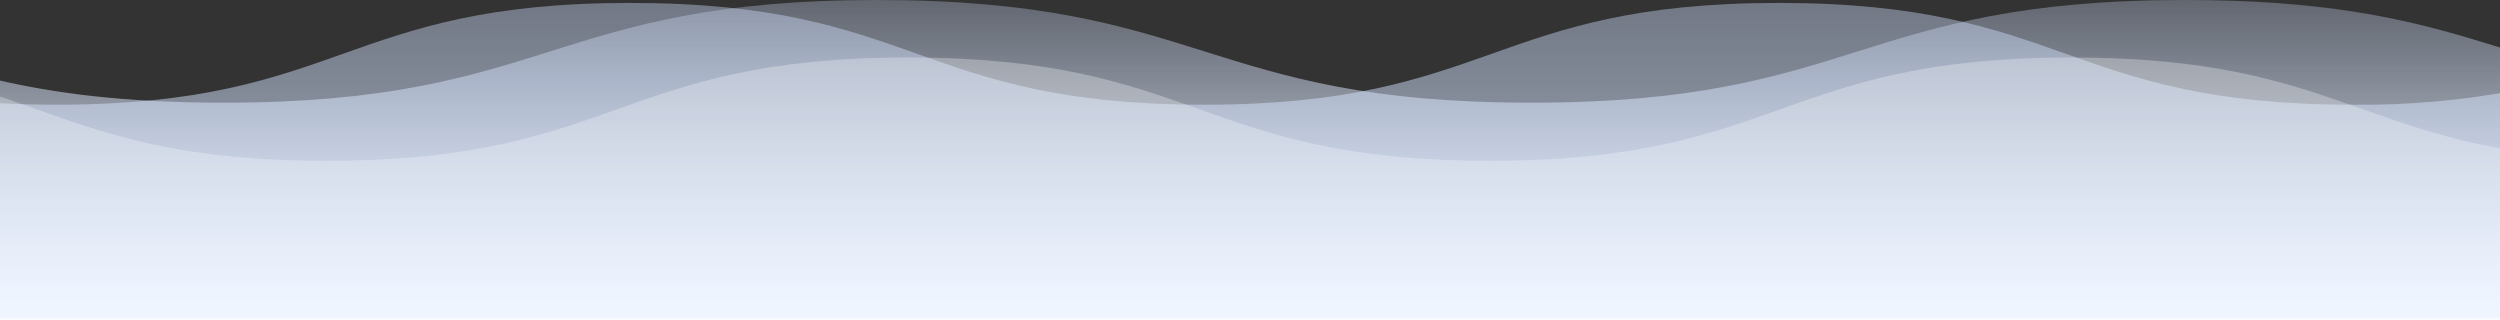
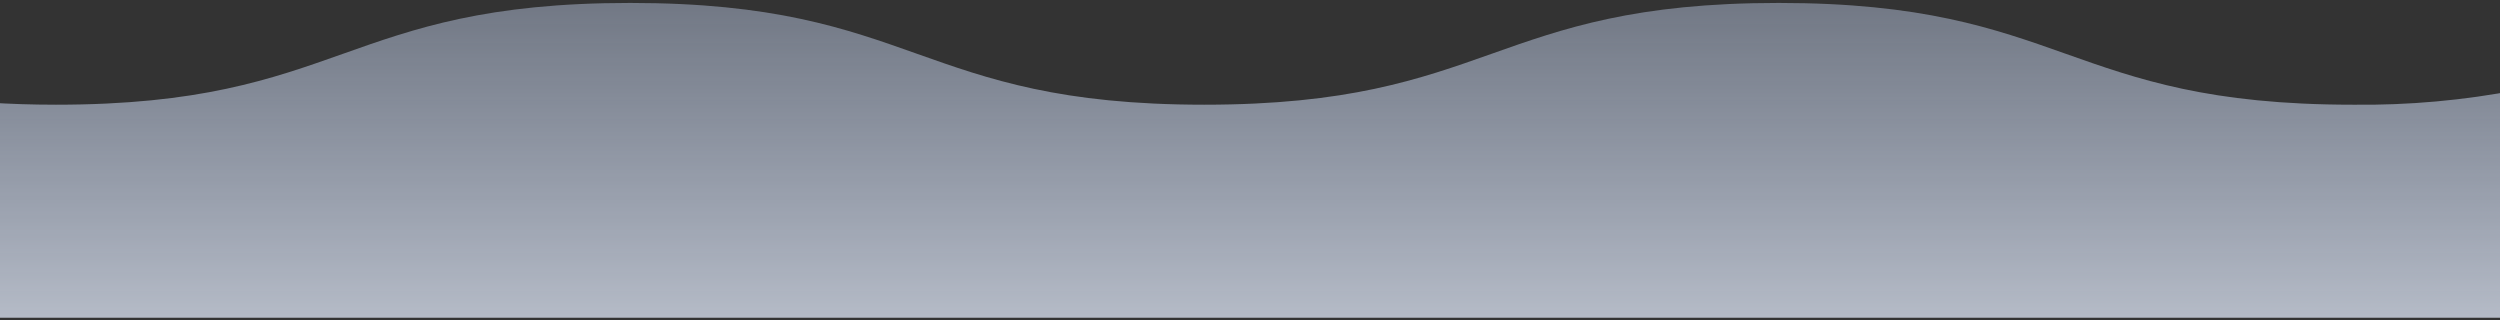
<svg xmlns="http://www.w3.org/2000/svg" width="1920" height="246" viewBox="0 0 1920 246" fill="none">
  <rect x="0" y="0" width="1920" height="246" fill="#333333" stroke="none" />
-   <path d="M2073 72.971C1922.23 54.648 1887.22 0 1678.19 0C1426.84 0 1426.84 78.866 1175.93 78.866C925.021 78.866 924.841 0 673.709 0C422.578 0 422.667 78.866 171.58 78.866C17.535 78.866 -42.207 49.191 -123 26.249V246H2073V72.971Z" fill="url(#paint0_linear_130_12525)" />
  <path d="M1807.07 80.413C1586.57 80.413 1586.57 2.256 1366.06 2.256C1145.55 2.256 1145.51 80.413 924.809 80.413C704.104 80.413 704.541 2.256 483.956 2.256C263.37 2.256 263.291 80.413 42.984 80.413C24.181 80.413 7.207 79.816 -8.694 78.781V244H1934V68.992C1892.19 77.104 1849.66 80.93 1807.07 80.413Z" fill="url(#paint1_linear_130_12525)" />
-   <path d="M1933.88 116.242C1806.67 96.822 1772.96 44.174 1590.86 44.174C1367.53 44.174 1367.53 123.485 1144.2 123.485C920.873 123.485 920.873 44.174 697.545 44.174C474.216 44.174 474.256 123.485 250.968 123.485C114.021 123.485 61.031 93.559 -11 70.518V246.5H1933.88V116.242Z" fill="url(#paint2_linear_130_12525)" />
  <defs>
    <linearGradient id="paint0_linear_130_12525" x1="975" y1="453" x2="975" y2="0" gradientUnits="userSpaceOnUse">
      <stop offset="0.484" stop-color="#F9FBFF" />
      <stop offset="1" stop-color="#D0E0FF" stop-opacity="0.3" />
    </linearGradient>
    <linearGradient id="paint1_linear_130_12525" x1="962.653" y1="451.02" x2="962.653" y2="2.256" gradientUnits="userSpaceOnUse">
      <stop stop-color="#F9FBFF" />
      <stop offset="1" stop-color="#D0E0FF" stop-opacity="0.4" />
    </linearGradient>
    <linearGradient id="paint2_linear_130_12525" x1="961.44" y1="498.629" x2="961.44" y2="44.174" gradientUnits="userSpaceOnUse">
      <stop stop-color="#F9FBFF" />
      <stop offset="0" stop-color="#FAFCFF" stop-opacity="0.3" />
    </linearGradient>
  </defs>
</svg>